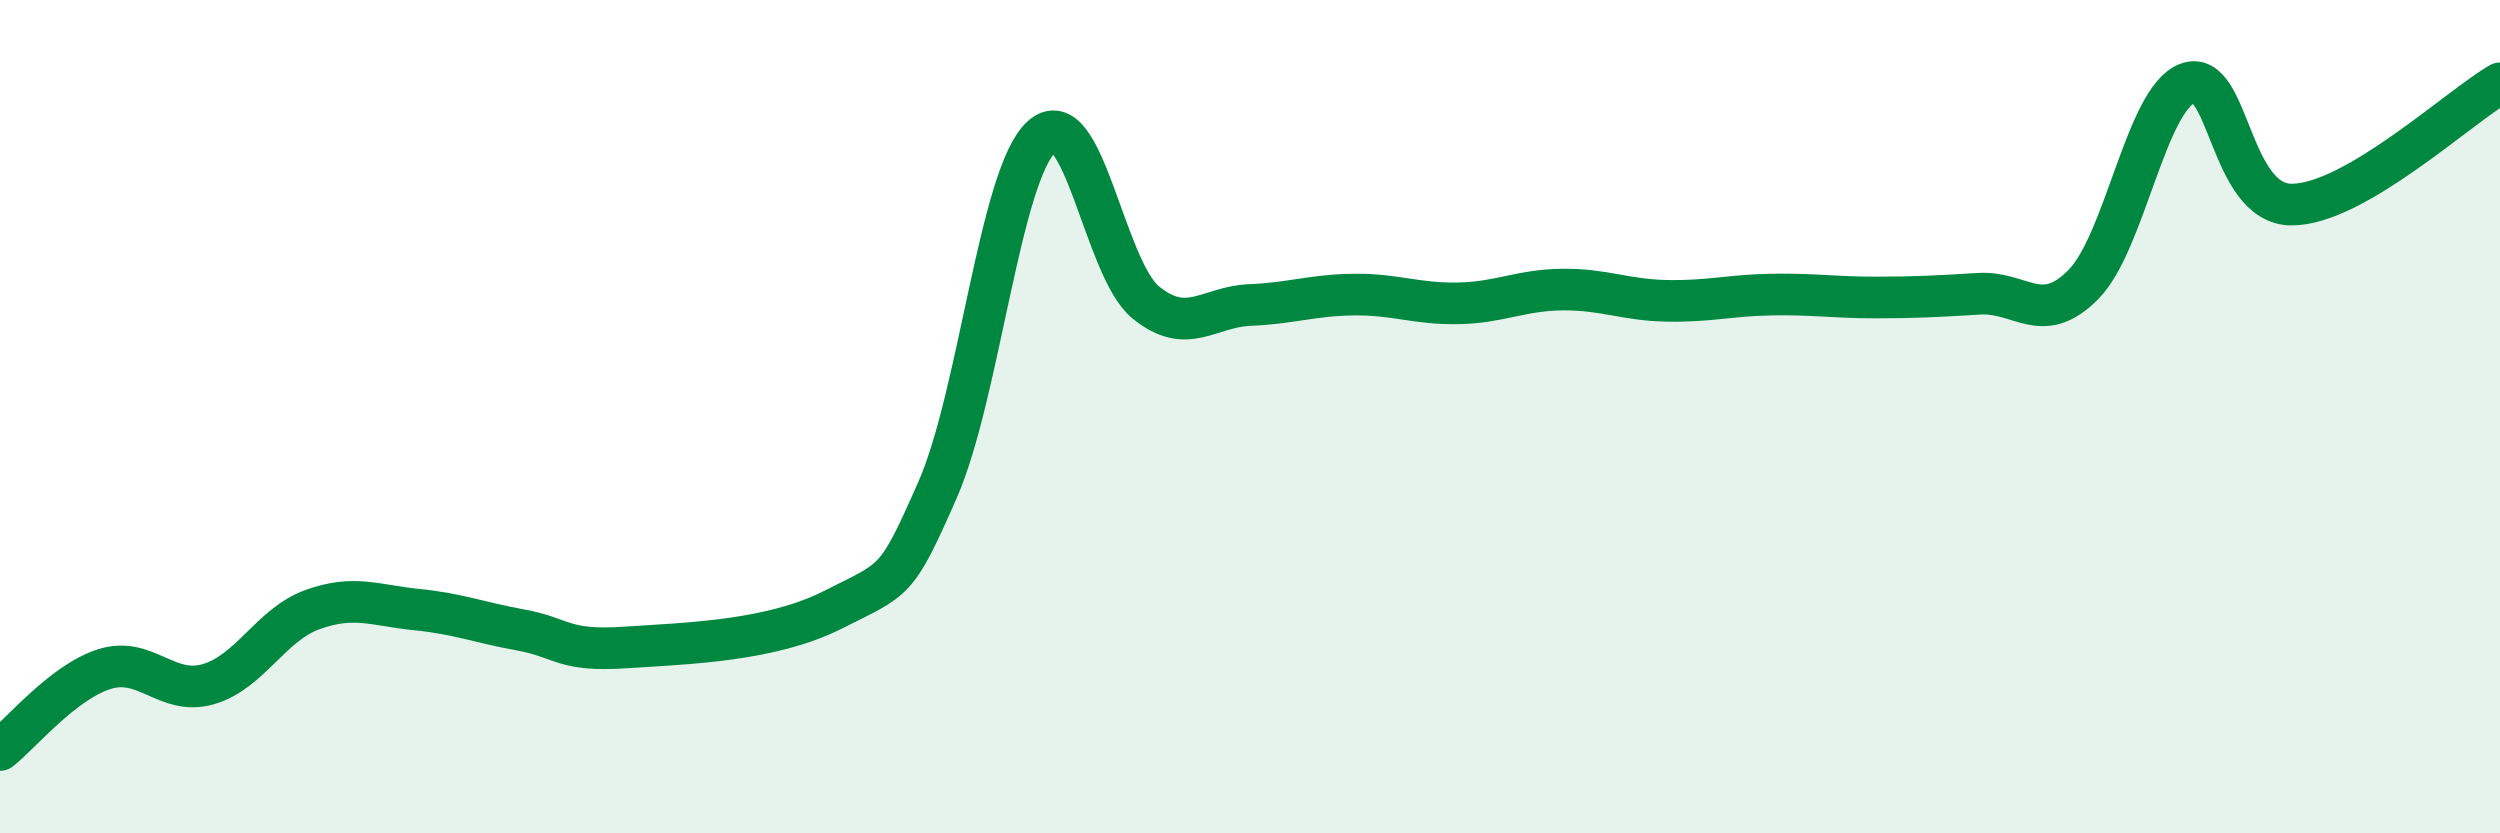
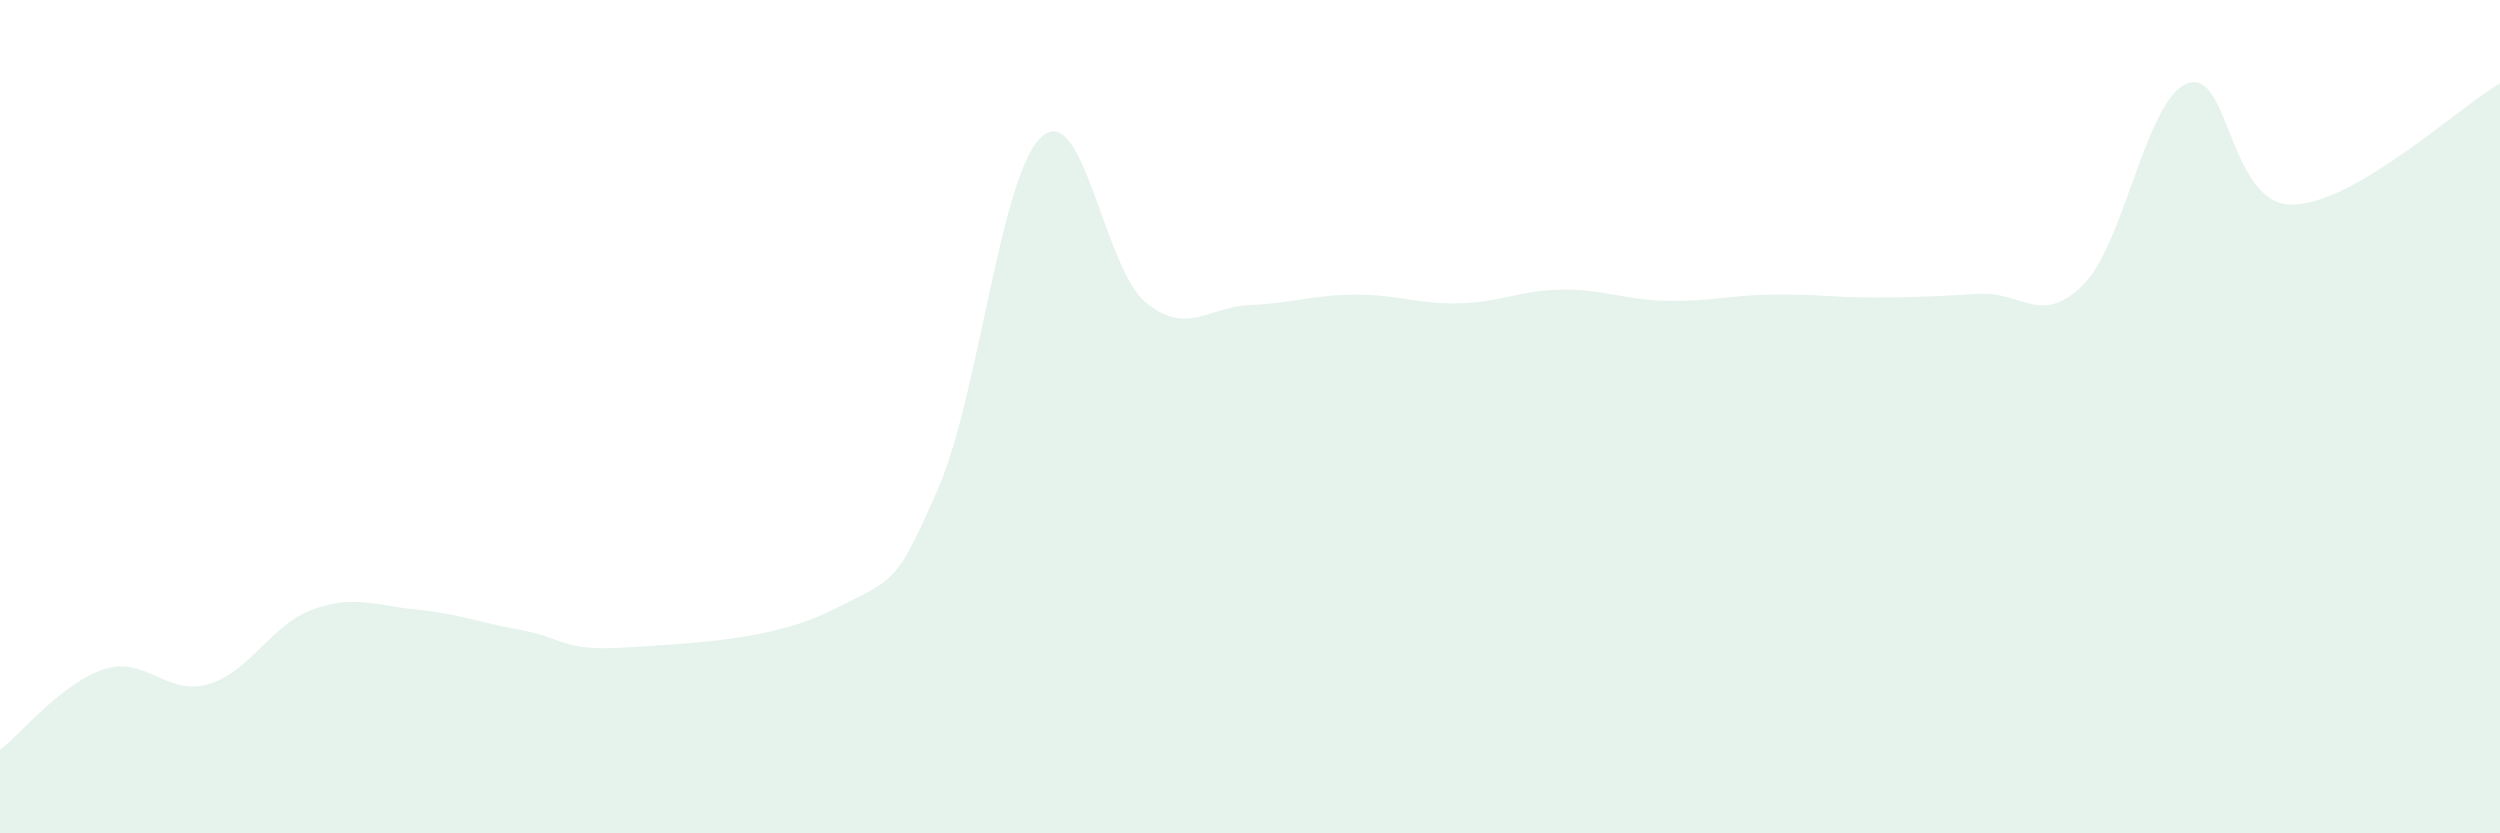
<svg xmlns="http://www.w3.org/2000/svg" width="60" height="20" viewBox="0 0 60 20">
  <path d="M 0,18 C 0.5,17.61 1.5,16.38 2.5,16.06 C 3.5,15.74 4,16.71 5,16.42 C 6,16.13 6.5,14.99 7.5,14.63 C 8.5,14.27 9,14.53 10,14.63 C 11,14.73 11.5,14.94 12.5,15.12 C 13.5,15.3 13.5,15.64 15,15.54 C 16.5,15.44 18.5,15.39 20,14.63 C 21.5,13.87 21.5,14.03 22.5,11.76 C 23.5,9.49 24,4.18 25,3.28 C 26,2.38 26.5,6.45 27.5,7.26 C 28.5,8.07 29,7.36 30,7.32 C 31,7.28 31.5,7.08 32.5,7.07 C 33.5,7.06 34,7.3 35,7.28 C 36,7.26 36.5,6.96 37.5,6.95 C 38.5,6.94 39,7.2 40,7.22 C 41,7.24 41.5,7.09 42.5,7.07 C 43.5,7.05 44,7.14 45,7.14 C 46,7.14 46.5,7.11 47.5,7.05 C 48.5,6.99 49,7.84 50,6.83 C 51,5.82 51.5,2.38 52.5,2 C 53.5,1.62 53.5,4.91 55,4.91 C 56.5,4.91 59,2.58 60,2L60 20L0 20Z" fill="#008740" opacity="0.1" stroke-linecap="round" stroke-linejoin="round" />
-   <path d="M 0,18 C 0.5,17.61 1.5,16.38 2.5,16.06 C 3.5,15.74 4,16.71 5,16.42 C 6,16.13 6.5,14.99 7.5,14.63 C 8.5,14.27 9,14.53 10,14.63 C 11,14.73 11.5,14.94 12.5,15.12 C 13.5,15.3 13.5,15.64 15,15.54 C 16.5,15.44 18.5,15.39 20,14.63 C 21.5,13.87 21.5,14.03 22.5,11.76 C 23.5,9.49 24,4.18 25,3.28 C 26,2.38 26.5,6.45 27.5,7.26 C 28.5,8.07 29,7.36 30,7.32 C 31,7.28 31.5,7.08 32.5,7.07 C 33.5,7.06 34,7.3 35,7.28 C 36,7.26 36.5,6.96 37.5,6.95 C 38.5,6.94 39,7.2 40,7.22 C 41,7.24 41.5,7.09 42.5,7.07 C 43.5,7.05 44,7.14 45,7.14 C 46,7.14 46.5,7.11 47.5,7.05 C 48.5,6.99 49,7.84 50,6.83 C 51,5.82 51.5,2.38 52.5,2 C 53.5,1.62 53.5,4.91 55,4.91 C 56.5,4.91 59,2.58 60,2" stroke="#008740" stroke-width="1" fill="none" stroke-linecap="round" stroke-linejoin="round" />
</svg>